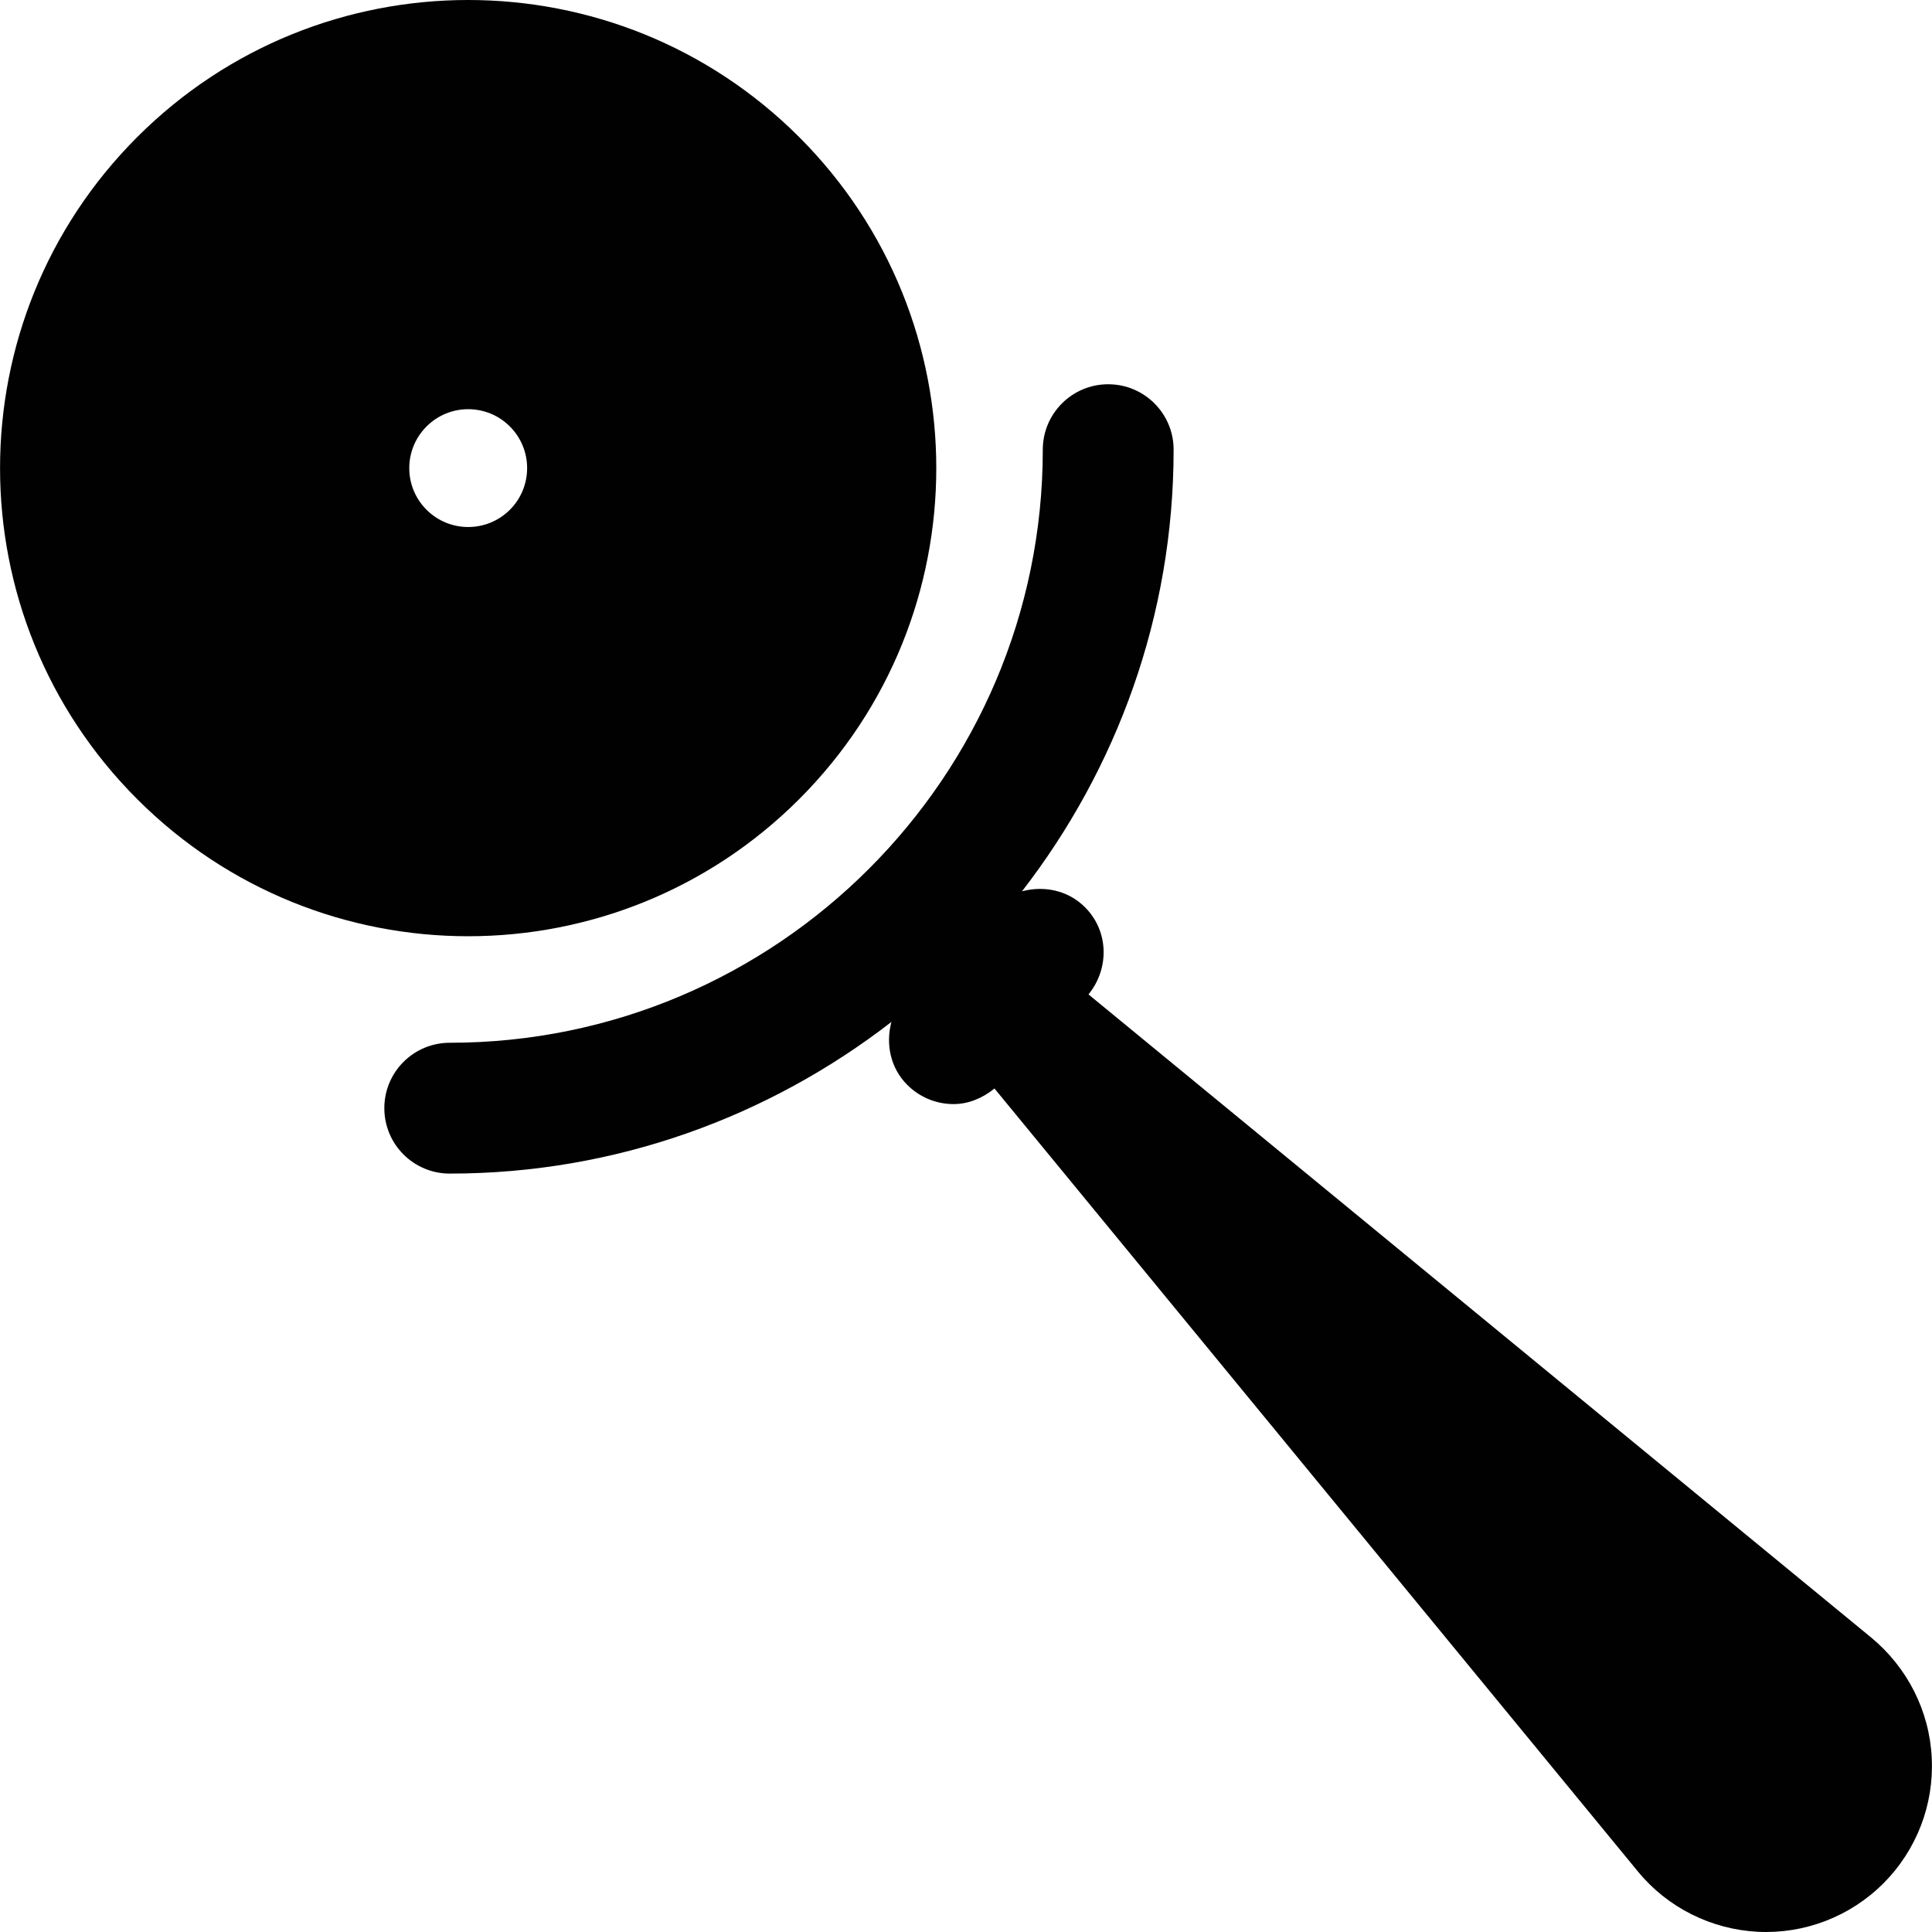
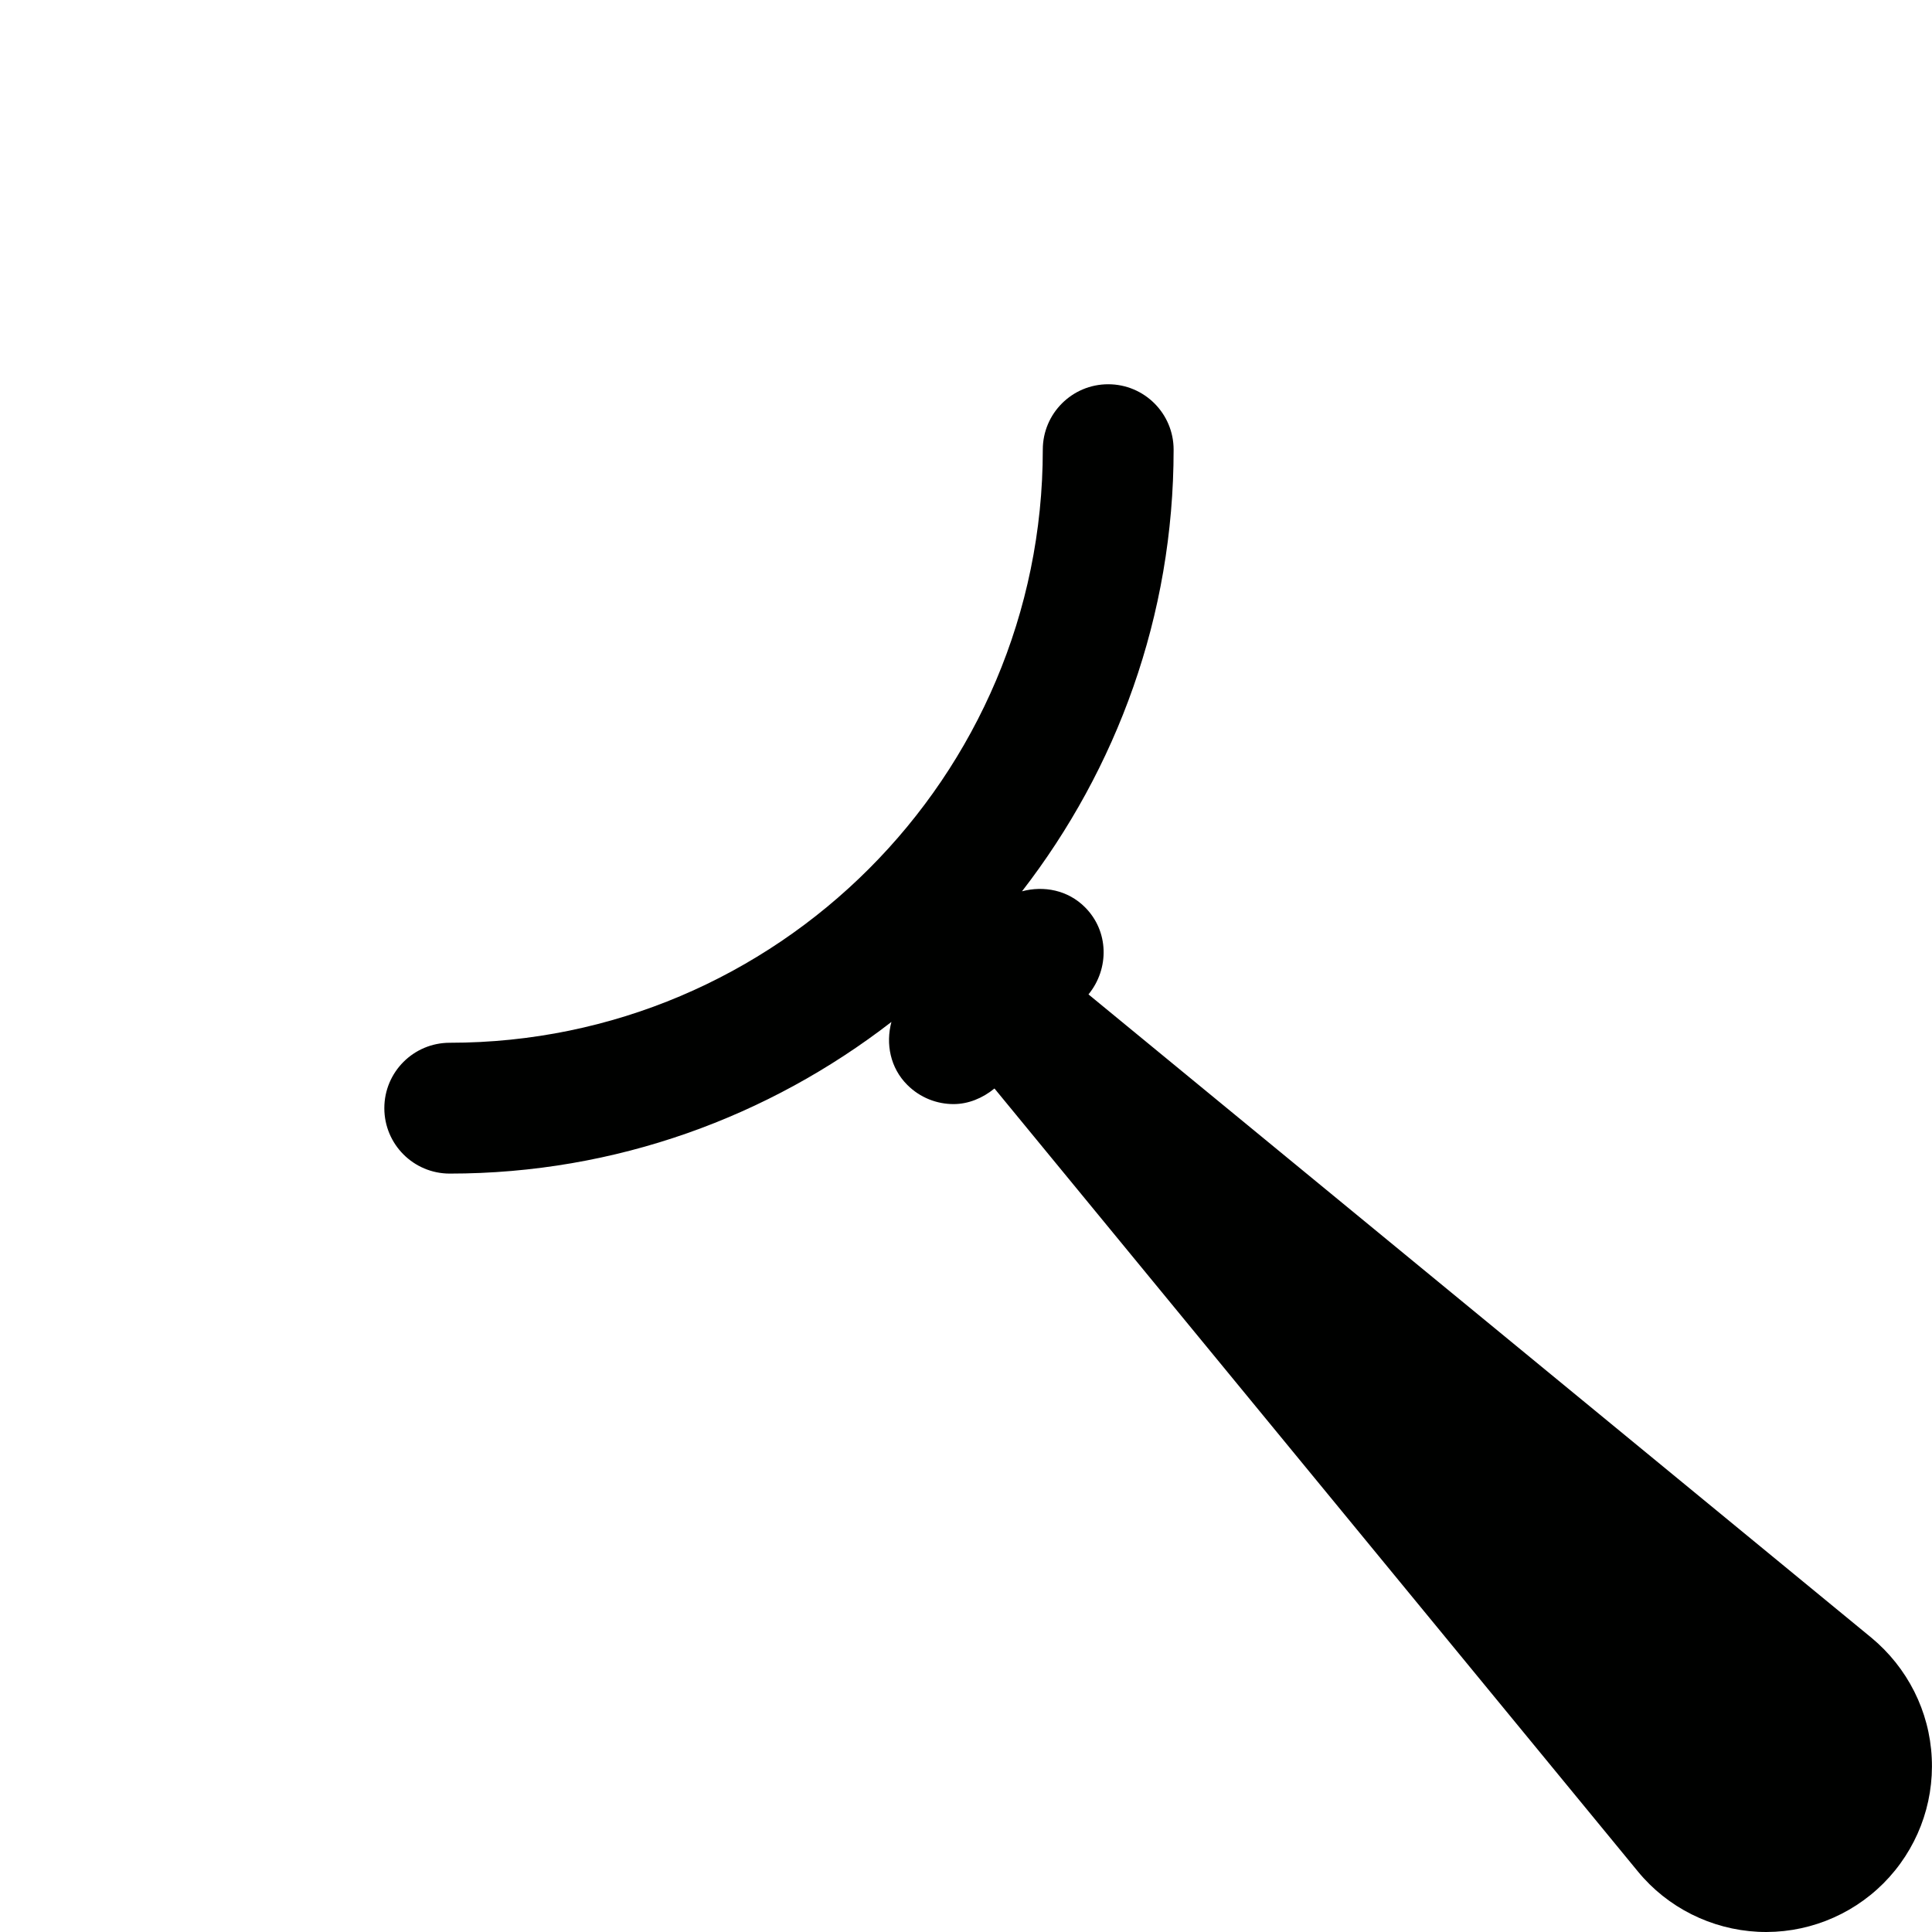
<svg xmlns="http://www.w3.org/2000/svg" version="1.1" id="Capa_1" x="0px" y="0px" viewBox="0 0 490.968 490.968" style="enable-background:new 0 0 490.968 490.968;" xml:space="preserve">
  <g id="cutlery-2_1_">
    <path style="fill:#000100;" d="M475.567,416.181L276.611,252.702c5.341-6.54,5.195-16.087-0.898-22.158   c-4.342-4.352-10.454-5.519-15.996-4.041c24.056-31.103,38.528-69.965,38.528-112.233c0-9.187-7.443-16.621-16.625-16.621   c-9.177,0-16.621,7.435-16.621,16.621c0,83.11-67.611,150.721-150.711,150.721c-9.182,0-16.621,7.434-16.621,16.621   c0,9.191,7.439,16.626,16.621,16.626c42.268,0,81.139-14.482,112.242-38.537c-1.478,5.551-0.31,11.672,4.042,16.005   c3.243,3.247,7.498,4.871,11.749,4.871c3.727,0,7.348-1.477,10.399-3.964l163.501,198.965c7.526,9.186,18.651,14.737,30.51,15.34   c11.891,0.584,23.472-3.896,31.883-12.302c8.415-8.429,12.885-19.983,12.288-31.883C490.34,434.832,484.73,423.78,475.567,416.181z   " />
-     <path style="fill:#000100;" d="M203.093,203.081c46.452-46.461,46.452-121.762,0.009-168.236   c-46.465-46.46-121.794-46.46-168.245,0C-11.608,81.32-11.599,156.62,34.867,203.081   C81.309,249.537,156.628,249.537,203.093,203.081z M108.394,108.377c5.843-5.856,15.326-5.856,21.178,0   c5.843,5.843,5.843,15.325,0,21.168c-5.852,5.843-15.335,5.843-21.178,0C102.541,123.702,102.541,114.22,108.394,108.377z" />
  </g>
  <g>
</g>
  <g>
</g>
  <g>
</g>
  <g>
</g>
  <g>
</g>
  <g>
</g>
  <g>
</g>
  <g>
</g>
  <g>
</g>
  <g>
</g>
  <g>
</g>
  <g>
</g>
  <g>
</g>
  <g>
</g>
  <g>
</g>
</svg>